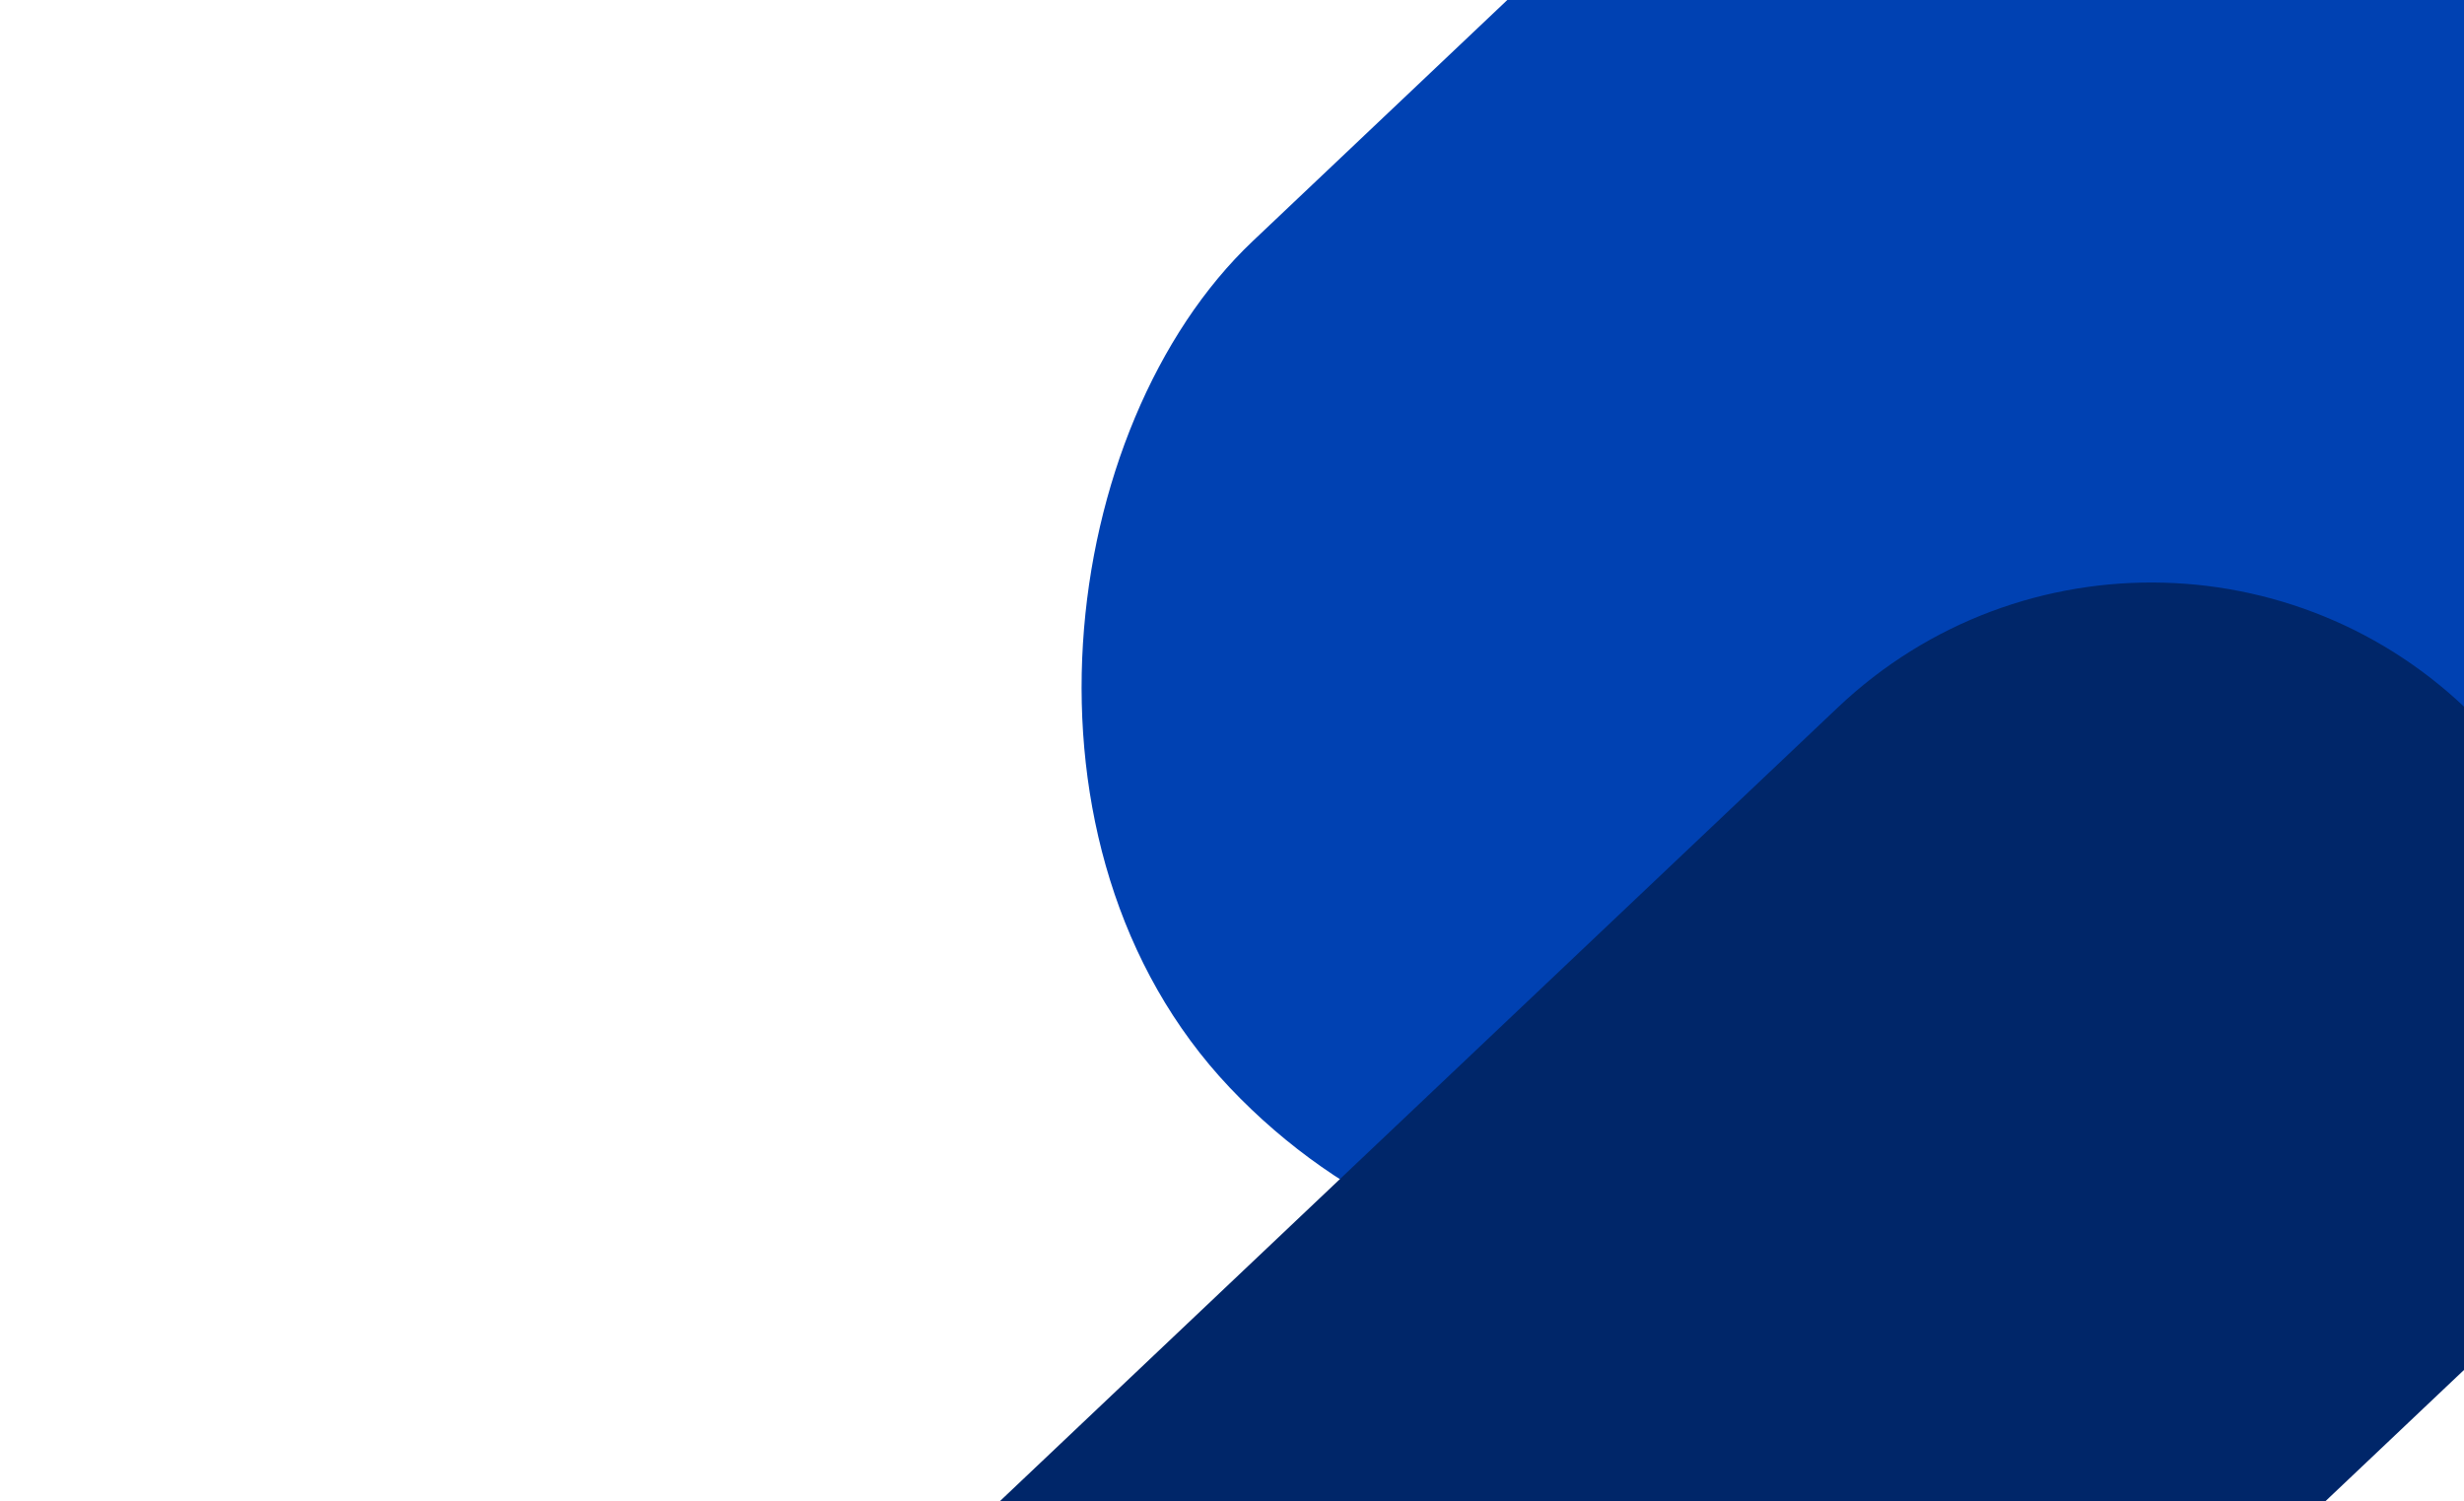
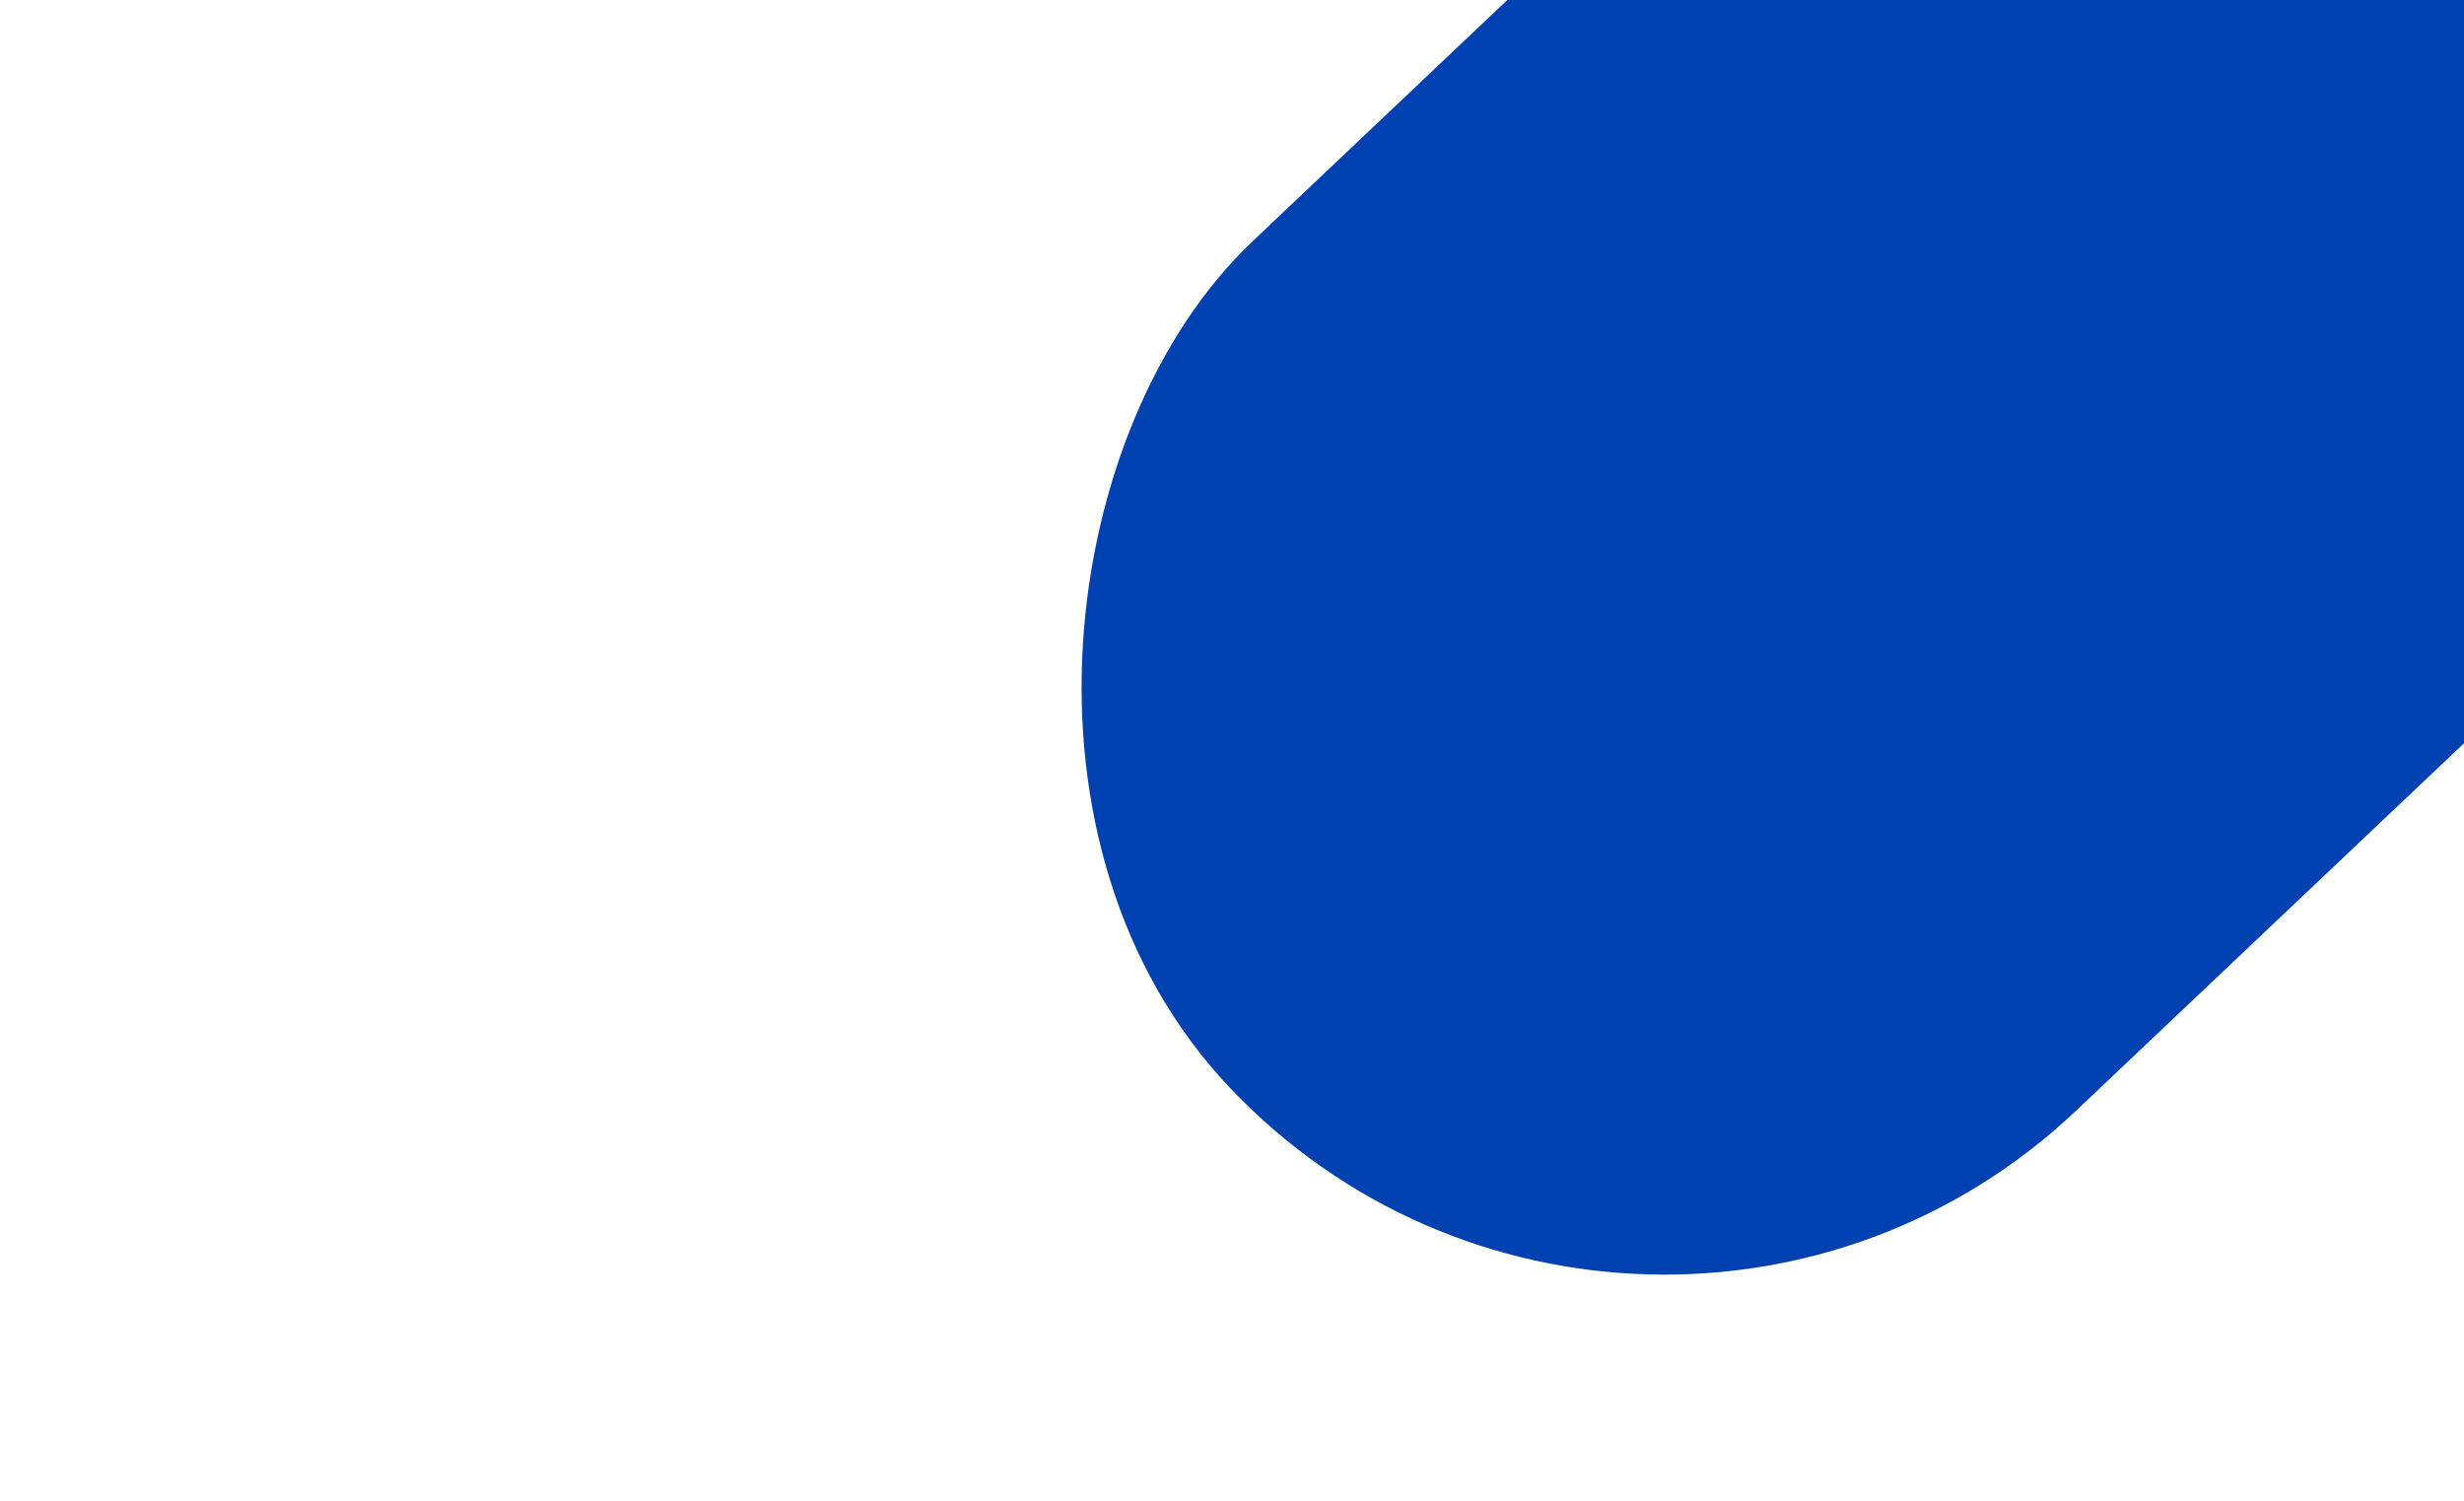
<svg xmlns="http://www.w3.org/2000/svg" xmlns:ns1="http://sodipodi.sourceforge.net/DTD/sodipodi-0.dtd" xmlns:ns2="http://www.inkscape.org/namespaces/inkscape" width="1024" height="624" viewBox="0 0 1024 624" fill="none" version="1.1" id="svg30" ns1:docname="background-lg.svg" ns2:version="1.3.2 (091e20e, 2023-11-25)">
  <ns1:namedview id="namedview30" pagecolor="#ffffff" bordercolor="#000000" borderopacity="0.25" ns2:showpageshadow="2" ns2:pageopacity="0.0" ns2:pagecheckerboard="0" ns2:deskcolor="#d1d1d1" ns2:zoom="0.37820513" ns2:cx="511.62712" ns2:cy="312" ns2:window-width="1728" ns2:window-height="1051" ns2:window-x="0" ns2:window-y="38" ns2:window-maximized="1" ns2:current-layer="g28" />
  <g clip-path="url(#clip0_11070_4188)" id="g28">
    <rect x="682.195" y="632.676" width="497.683" height="1390.29" rx="248.842" transform="rotate(-133.448 682.195 632.676)" fill="#0041B2" id="rect2" />
-     <rect x="393.527" y="1166.56" width="378.842" height="1058.3" rx="189.421" transform="rotate(-133.448 393.527 1166.56)" fill="#002669" id="rect3" />
  </g>
  <defs id="defs30">
    <filter id="filter0_d_11070_4188" x="490" y="26" width="516" height="572" filterUnits="userSpaceOnUse" color-interpolation-filters="sRGB">
      <feFlood flood-opacity="0" result="BackgroundImageFix" id="feFlood28" />
      <feColorMatrix in="SourceAlpha" type="matrix" values="0 0 0 0 0 0 0 0 0 0 0 0 0 0 0 0 0 0 127 0" result="hardAlpha" id="feColorMatrix28" />
      <feOffset id="feOffset28" />
      <feGaussianBlur stdDeviation="15" id="feGaussianBlur28" />
      <feComposite in2="hardAlpha" operator="out" id="feComposite28" />
      <feColorMatrix type="matrix" values="0 0 0 0 0 0 0 0 0 0.106 0 0 0 0 0.251 0 0 0 0.2 0" id="feColorMatrix29" />
      <feBlend mode="normal" in2="BackgroundImageFix" result="effect1_dropShadow_11070_4188" id="feBlend29" />
      <feBlend mode="normal" in="SourceGraphic" in2="effect1_dropShadow_11070_4188" result="shape" id="feBlend30" />
    </filter>
    <clipPath id="clip0_11070_4188">
      <rect width="1024" height="624" fill="white" id="rect30" />
    </clipPath>
  </defs>
</svg>